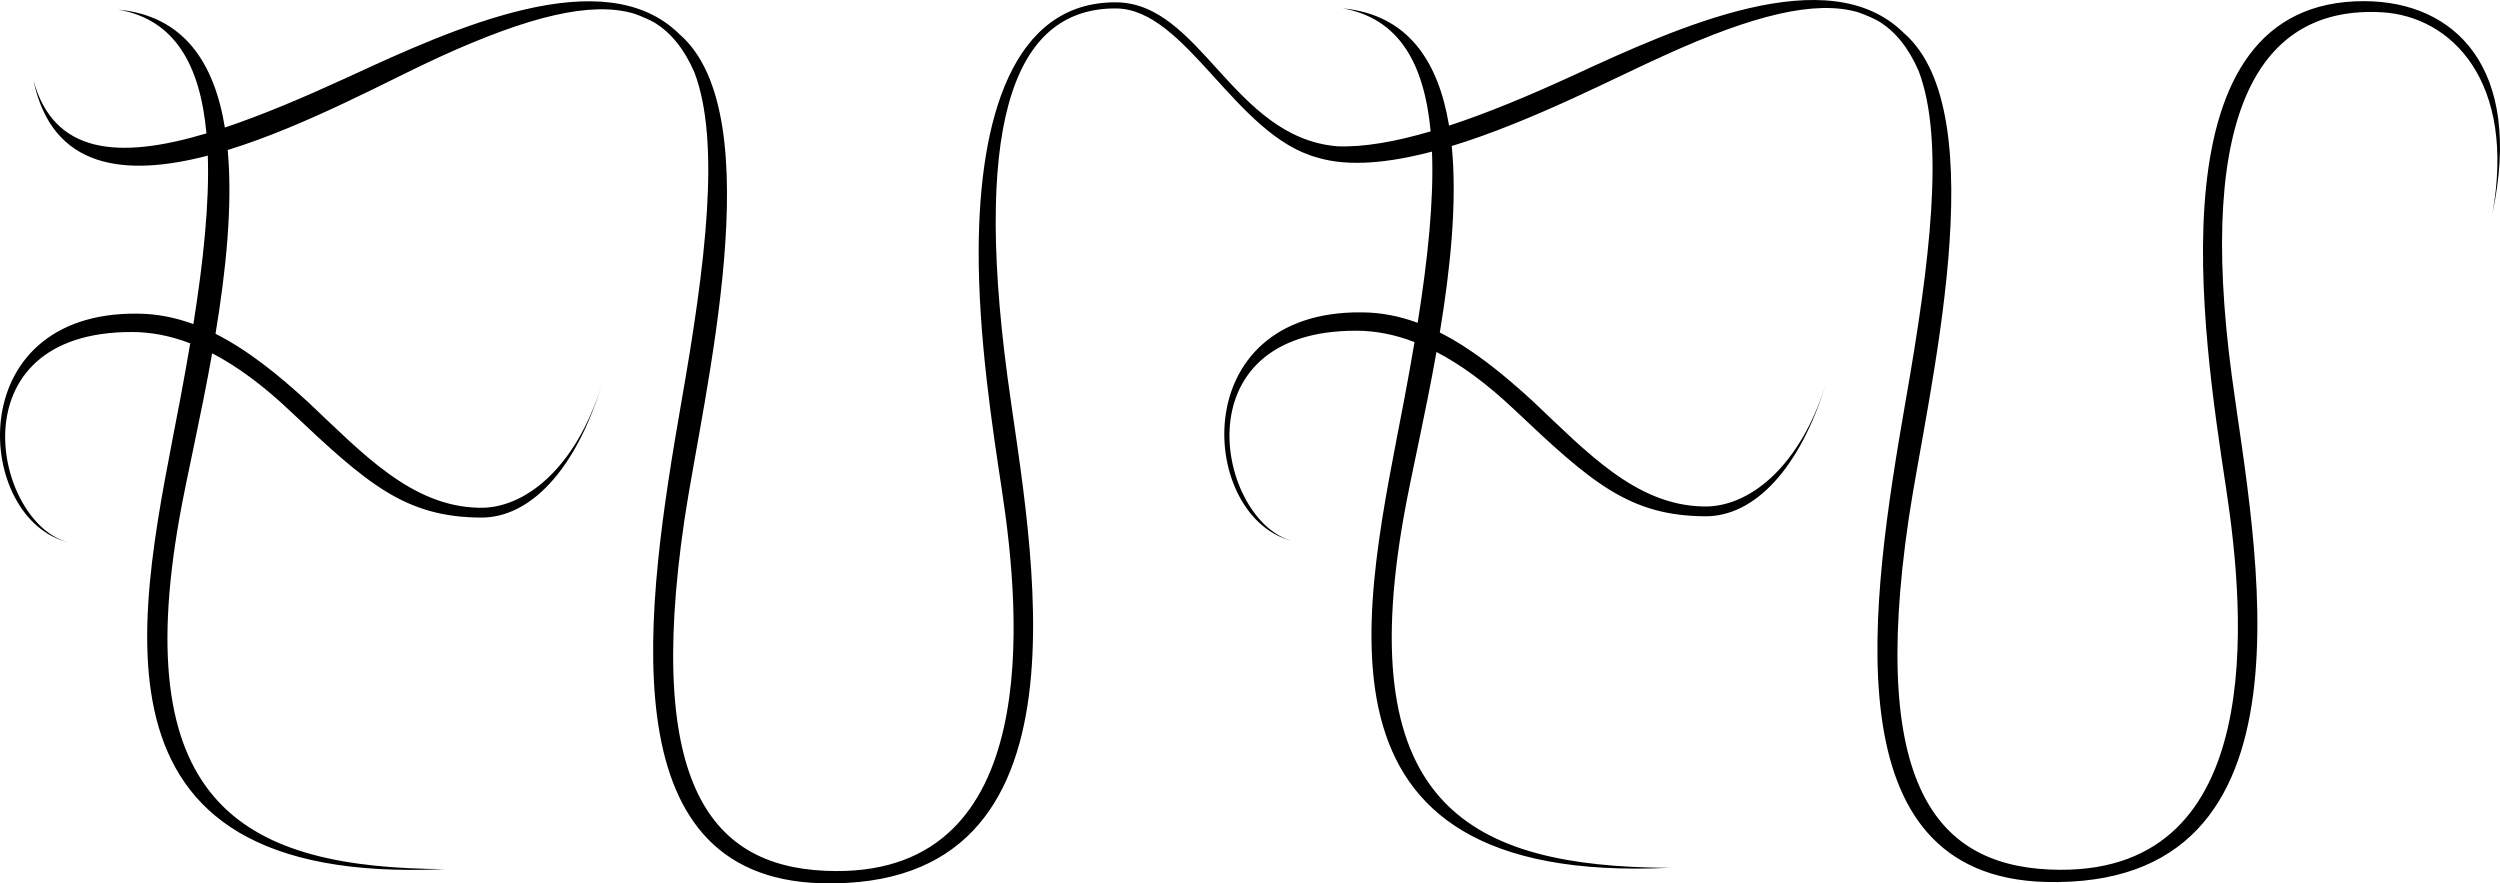
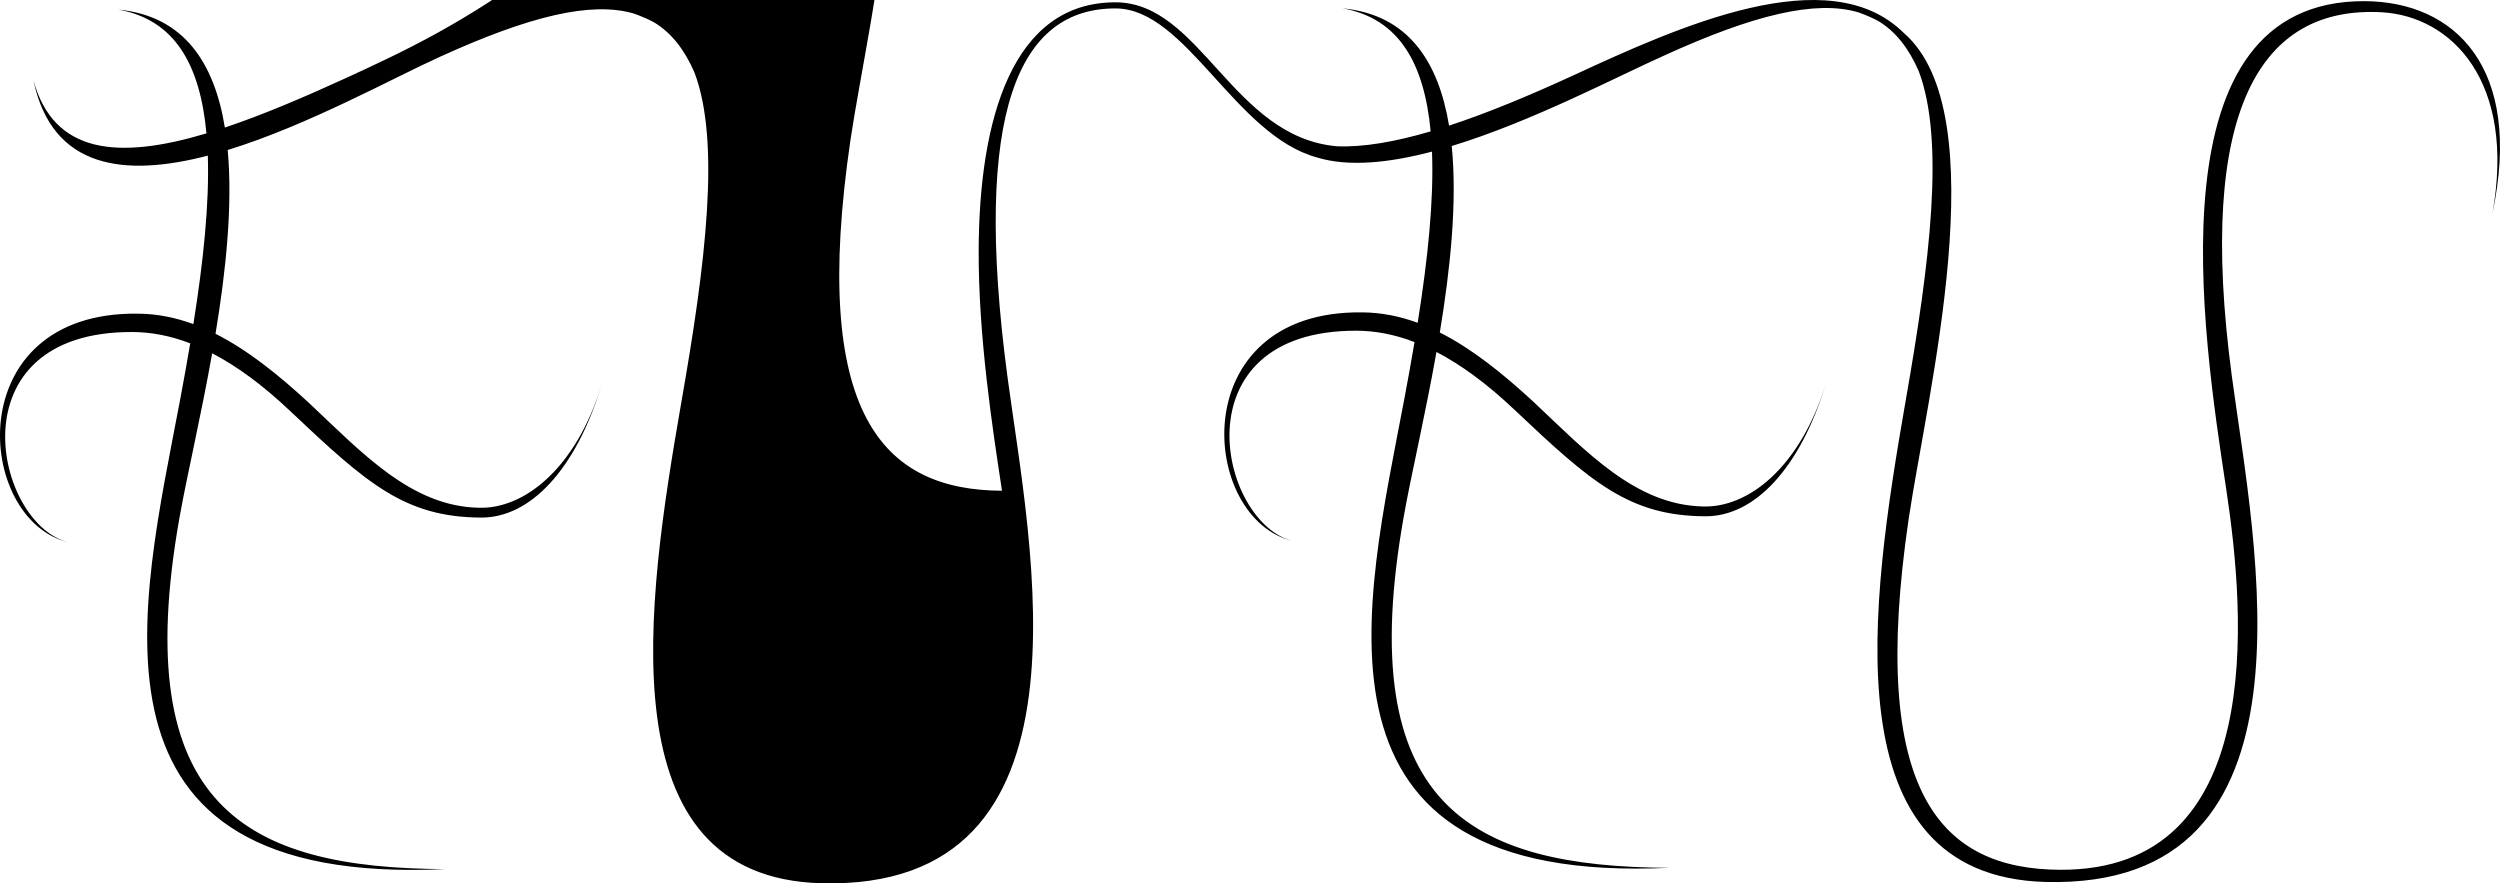
<svg xmlns="http://www.w3.org/2000/svg" version="1.1" id="Ebene_1" x="0px" y="0px" width="3618px" height="1278.4px" viewBox="0 0 3618 1278.4" style="enable-background:new 0 0 3618 1278.4;" xml:space="preserve">
  <g>
-     <path d="M3422.23,1.68c-310.36-1.54-234.72,479.47-200.37,706.68c27.48,181.03,59.35,551.88-240.38,550.39   c-172.03-0.86-277.91-109.57-219.18-508.33c26.82-179.77,128.13-585.89-7.27-702.82c-108.52-107.46-325.4-9.18-479.05,61.92   c-62.96,28.92-123.48,54.13-178.91,72.3c-15.32-92.83-59.13-160.62-154.04-169.73c81.62,14.46,118.15,79.6,127.41,178.03   c-50.95,14.99-96.9,23.13-135.56,21.59C1783.87,198.57,1737.57,3.96,1614.98,3.36c-150.75-0.74-197.72,171.05-198.64,357.27   c-0.62,125.92,20.01,259.05,33.74,349.57c27.48,181.05,59.35,551.88-240.38,550.39c-172.03-0.85-277.91-109.56-219.18-508.33   c26.82-179.76,128.13-585.89-7.27-702.82C874.72-58,657.85,40.26,504.2,111.35c-63.85,29.32-124.11,54.93-178.77,73.23   c-15.18-93.3-58.96-161.51-154.18-170.66C253.16,28.44,289.68,94,298.77,193.05C170.83,231.31,77.8,222.96,48.37,116.2   c27.15,129.52,133.54,139.96,252.37,109.05c2.32,69.34-6.32,152.24-20.88,243.79c-26.11-9.61-52.84-14.97-80.64-15.12   c-258.92-3.06-235.59,300.34-99.19,331.16C-8.02,759.72-68.7,479.2,192.01,480.5c26.57,0.13,54.24,5.25,83.29,16.41   c-4.47,26.55-9.38,53.73-14.6,81.47c-56.47,299.46-163.12,705.08,383.26,679.41c-287.31-1.43-458.9-89.18-384.1-509.15   c10.29-58.36,30.69-144.46,47.2-237.37c35.46,18.42,73,45.77,113.18,83.86c111.21,105.2,165.95,153.36,275.9,153.9   c70.94,0.36,136.9-68.49,174.77-192.45c-37.85,122.19-112.63,180.35-178.23,178.25c-97.54-2.25-168.1-78.87-245.77-151.97   c-45.25-41.73-89.41-76.81-135-99.81c14.97-90.49,25.02-185.35,17.63-265.97c115.88-35.63,238.34-103.78,307.86-135.2   c128.54-58.5,217.94-80.24,279.64-62.34c0,0,15.27,5.01,29.58,12.84c24.88,15.04,43.94,39.14,58.42,72.57   c37.99,100.38,16.26,276.56-18.96,477.03c-51.13,294.16-109.83,687.6,202.27,696.25c409.63,10.9,302.15-489.79,269.66-732.93   c-51.29-385.13,16.84-533.77,156.95-533.08c101.43,0.51,172.38,183.19,290.89,215.64c45.84,14.02,104.53,7.86,166.55-8.44   c2.8,70.13-5.88,154.45-20.73,247.75c-26.11-9.61-52.84-14.97-80.64-15.1c-258.92-3.07-235.59,300.34-99.18,331.16   c-108.06-25.36-168.74-305.89,91.97-304.61c26.57,0.13,54.24,5.27,83.29,16.43c-4.47,26.53-9.38,53.72-14.6,81.46   c-56.47,299.46-163.12,705.08,383.26,679.41c-287.31-1.41-458.9-89.18-384.1-509.14c10.29-58.36,30.71-144.46,47.2-237.39   c35.46,18.43,73,45.77,113.18,83.88c111.21,105.2,165.95,153.34,275.91,153.9c70.93,0.35,136.89-68.49,174.75-192.46   c-37.85,122.2-112.62,180.35-178.23,178.26c-97.54-2.26-168.1-78.88-245.77-151.98c-45.25-41.71-89.41-76.81-135-99.8   c15.22-91.95,25.35-188.42,17.27-269.87c116.52-35.54,239.53-100.67,308.21-131.3c128.54-58.51,217.94-80.24,279.64-62.34   c0,0,15.27,5.01,29.58,12.84c24.88,15.04,43.95,39.13,58.43,72.56c37.98,100.39,16.25,276.56-18.97,477.03   c-51.13,294.16-109.83,687.62,202.27,696.26c409.63,10.89,302.15-489.79,269.67-732.94c-51.31-385.12,41.66-535.42,217.2-525.68   c101.06,5.83,194.59,100.29,159.94,291.67C3652.32,96.82,3551.7,2.32,3422.23,1.68" />
+     <path d="M3422.23,1.68c-310.36-1.54-234.72,479.47-200.37,706.68c27.48,181.03,59.35,551.88-240.38,550.39   c-172.03-0.86-277.91-109.57-219.18-508.33c26.82-179.77,128.13-585.89-7.27-702.82c-108.52-107.46-325.4-9.18-479.05,61.92   c-62.96,28.92-123.48,54.13-178.91,72.3c-15.32-92.83-59.13-160.62-154.04-169.73c81.62,14.46,118.15,79.6,127.41,178.03   c-50.95,14.99-96.9,23.13-135.56,21.59C1783.87,198.57,1737.57,3.96,1614.98,3.36c-150.75-0.74-197.72,171.05-198.64,357.27   c-0.62,125.92,20.01,259.05,33.74,349.57c-172.03-0.85-277.91-109.56-219.18-508.33   c26.82-179.76,128.13-585.89-7.27-702.82C874.72-58,657.85,40.26,504.2,111.35c-63.85,29.32-124.11,54.93-178.77,73.23   c-15.18-93.3-58.96-161.51-154.18-170.66C253.16,28.44,289.68,94,298.77,193.05C170.83,231.31,77.8,222.96,48.37,116.2   c27.15,129.52,133.54,139.96,252.37,109.05c2.32,69.34-6.32,152.24-20.88,243.79c-26.11-9.61-52.84-14.97-80.64-15.12   c-258.92-3.06-235.59,300.34-99.19,331.16C-8.02,759.72-68.7,479.2,192.01,480.5c26.57,0.13,54.24,5.25,83.29,16.41   c-4.47,26.55-9.38,53.73-14.6,81.47c-56.47,299.46-163.12,705.08,383.26,679.41c-287.31-1.43-458.9-89.18-384.1-509.15   c10.29-58.36,30.69-144.46,47.2-237.37c35.46,18.42,73,45.77,113.18,83.86c111.21,105.2,165.95,153.36,275.9,153.9   c70.94,0.36,136.9-68.49,174.77-192.45c-37.85,122.19-112.63,180.35-178.23,178.25c-97.54-2.25-168.1-78.87-245.77-151.97   c-45.25-41.73-89.41-76.81-135-99.81c14.97-90.49,25.02-185.35,17.63-265.97c115.88-35.63,238.34-103.78,307.86-135.2   c128.54-58.5,217.94-80.24,279.64-62.34c0,0,15.27,5.01,29.58,12.84c24.88,15.04,43.94,39.14,58.42,72.57   c37.99,100.38,16.26,276.56-18.96,477.03c-51.13,294.16-109.83,687.6,202.27,696.25c409.63,10.9,302.15-489.79,269.66-732.93   c-51.29-385.13,16.84-533.77,156.95-533.08c101.43,0.51,172.38,183.19,290.89,215.64c45.84,14.02,104.53,7.86,166.55-8.44   c2.8,70.13-5.88,154.45-20.73,247.75c-26.11-9.61-52.84-14.97-80.64-15.1c-258.92-3.07-235.59,300.34-99.18,331.16   c-108.06-25.36-168.74-305.89,91.97-304.61c26.57,0.13,54.24,5.27,83.29,16.43c-4.47,26.53-9.38,53.72-14.6,81.46   c-56.47,299.46-163.12,705.08,383.26,679.41c-287.31-1.41-458.9-89.18-384.1-509.14c10.29-58.36,30.71-144.46,47.2-237.39   c35.46,18.43,73,45.77,113.18,83.88c111.21,105.2,165.95,153.34,275.91,153.9c70.93,0.35,136.89-68.49,174.75-192.46   c-37.85,122.2-112.62,180.35-178.23,178.26c-97.54-2.26-168.1-78.88-245.77-151.98c-45.25-41.71-89.41-76.81-135-99.8   c15.22-91.95,25.35-188.42,17.27-269.87c116.52-35.54,239.53-100.67,308.21-131.3c128.54-58.51,217.94-80.24,279.64-62.34   c0,0,15.27,5.01,29.58,12.84c24.88,15.04,43.95,39.13,58.43,72.56c37.98,100.39,16.25,276.56-18.97,477.03   c-51.13,294.16-109.83,687.62,202.27,696.26c409.63,10.89,302.15-489.79,269.67-732.94c-51.31-385.12,41.66-535.42,217.2-525.68   c101.06,5.83,194.59,100.29,159.94,291.67C3652.32,96.82,3551.7,2.32,3422.23,1.68" />
  </g>
</svg>